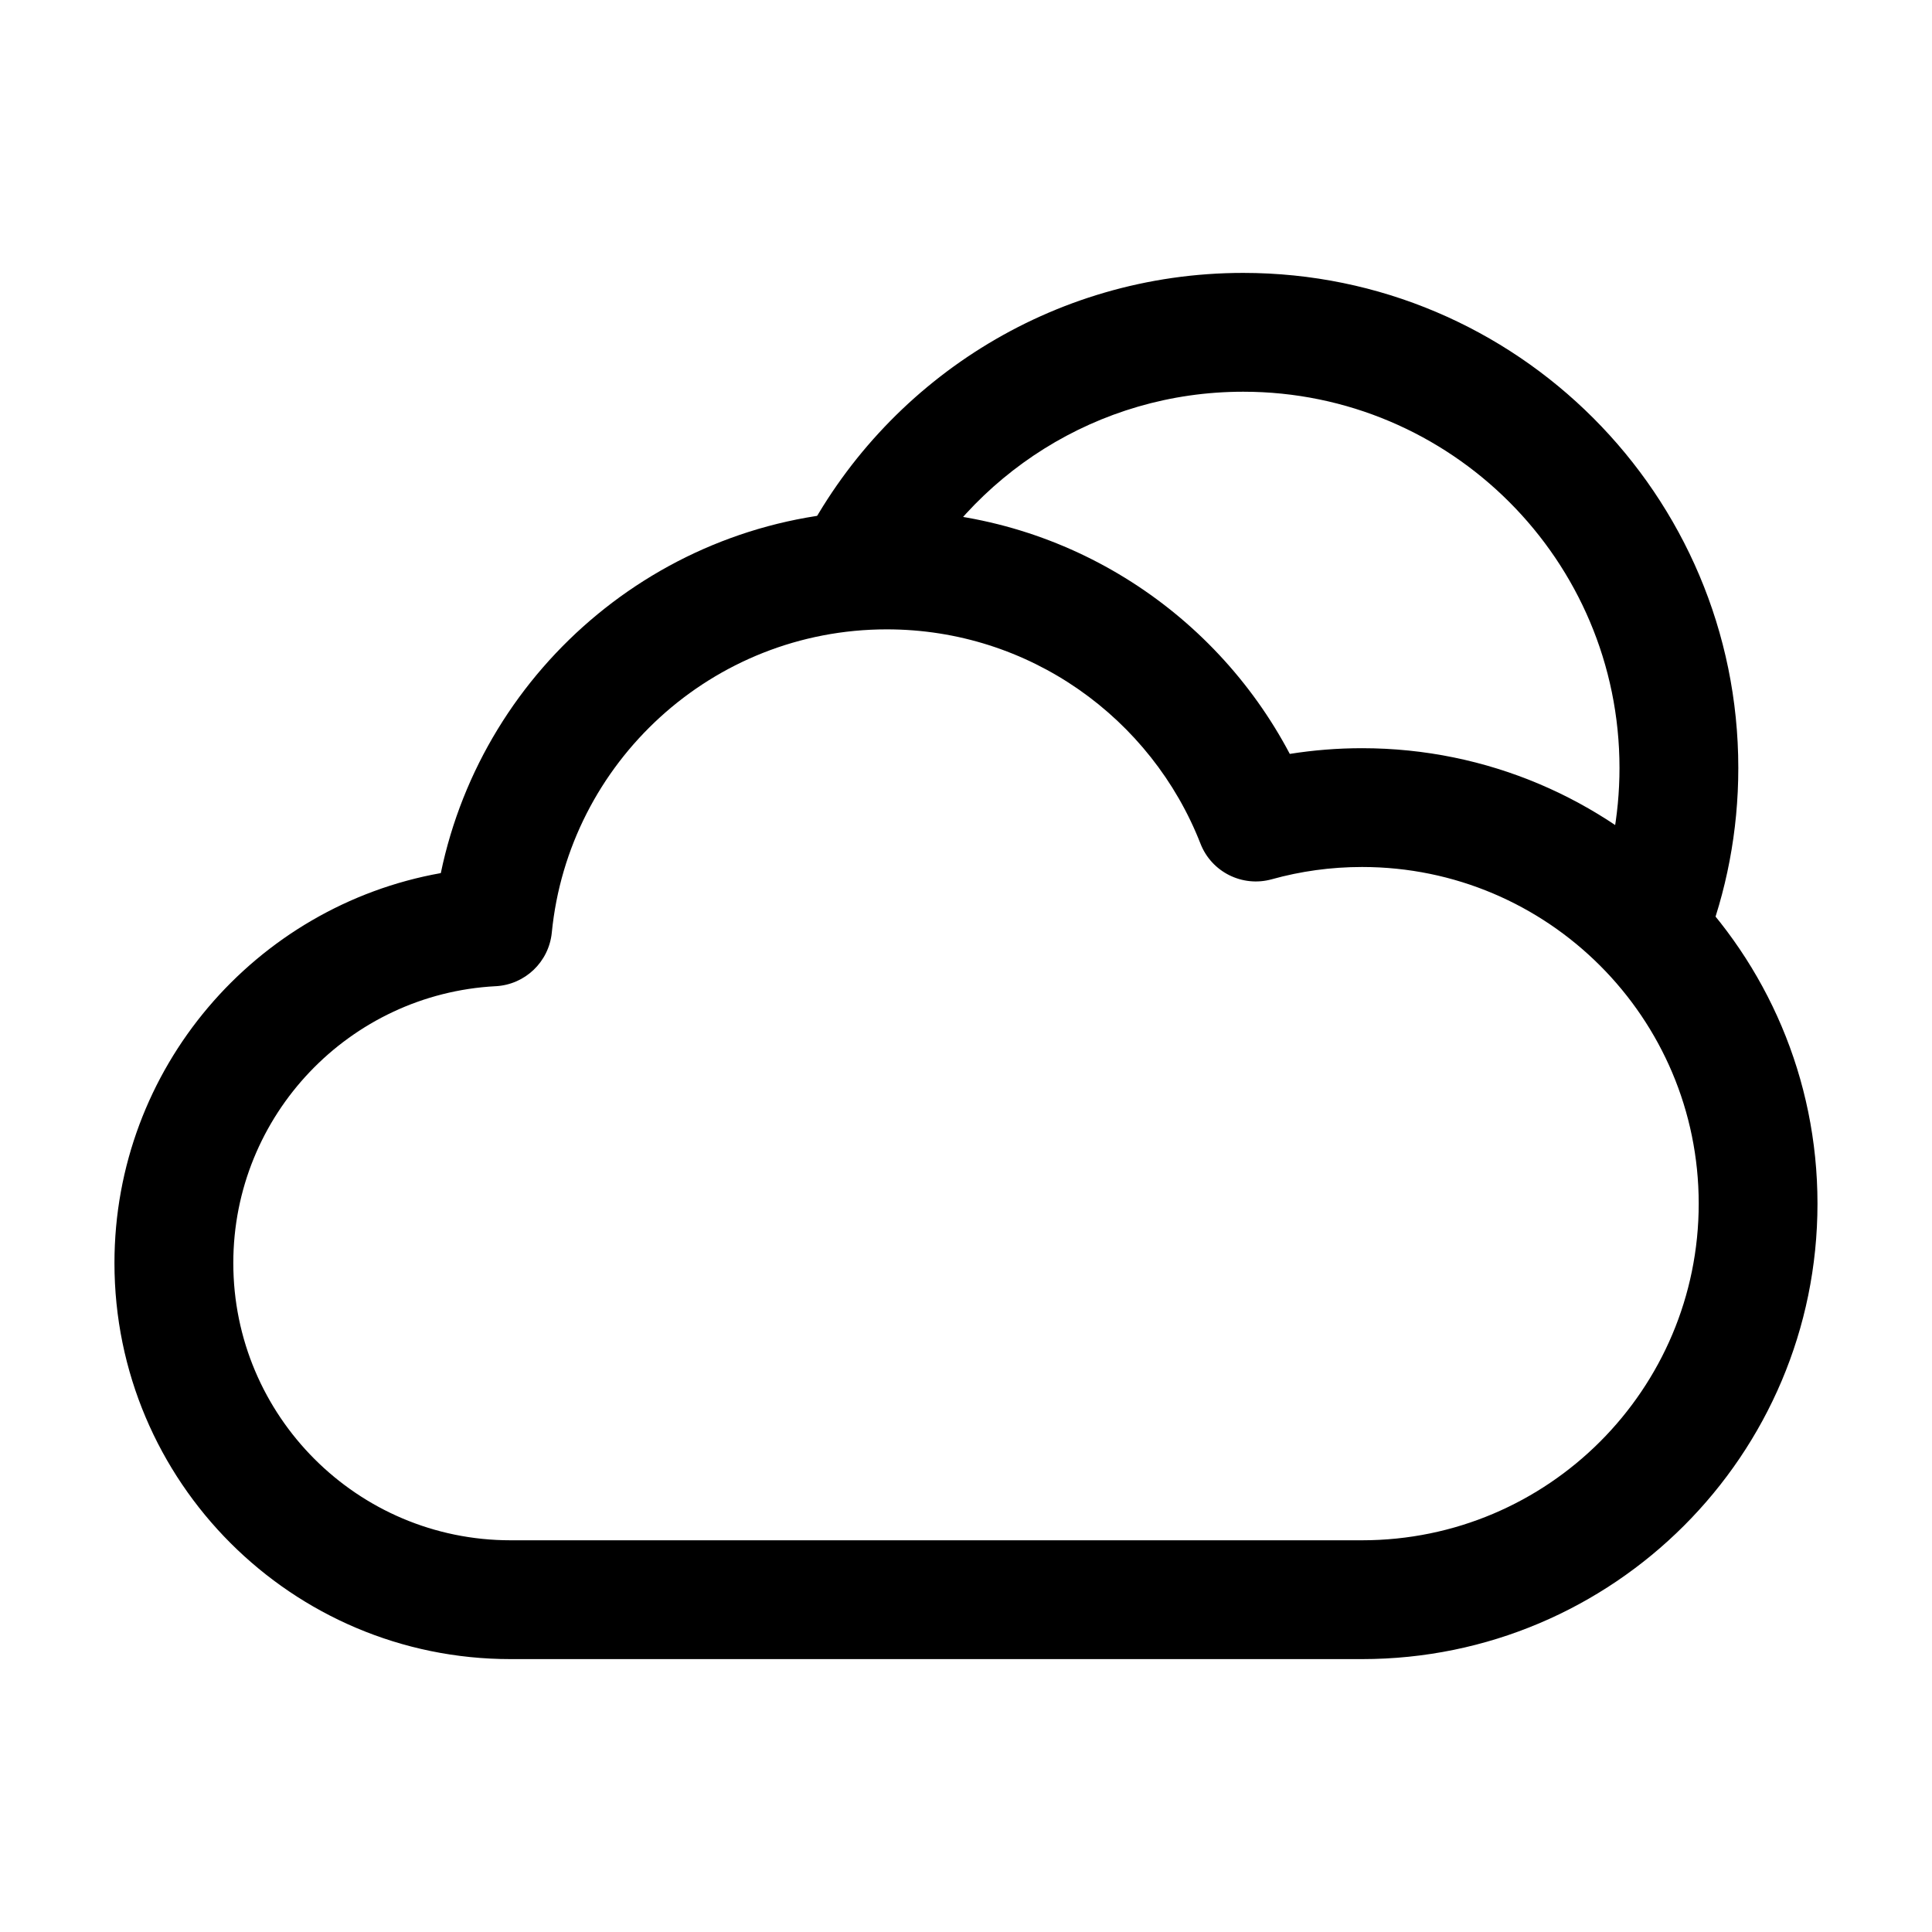
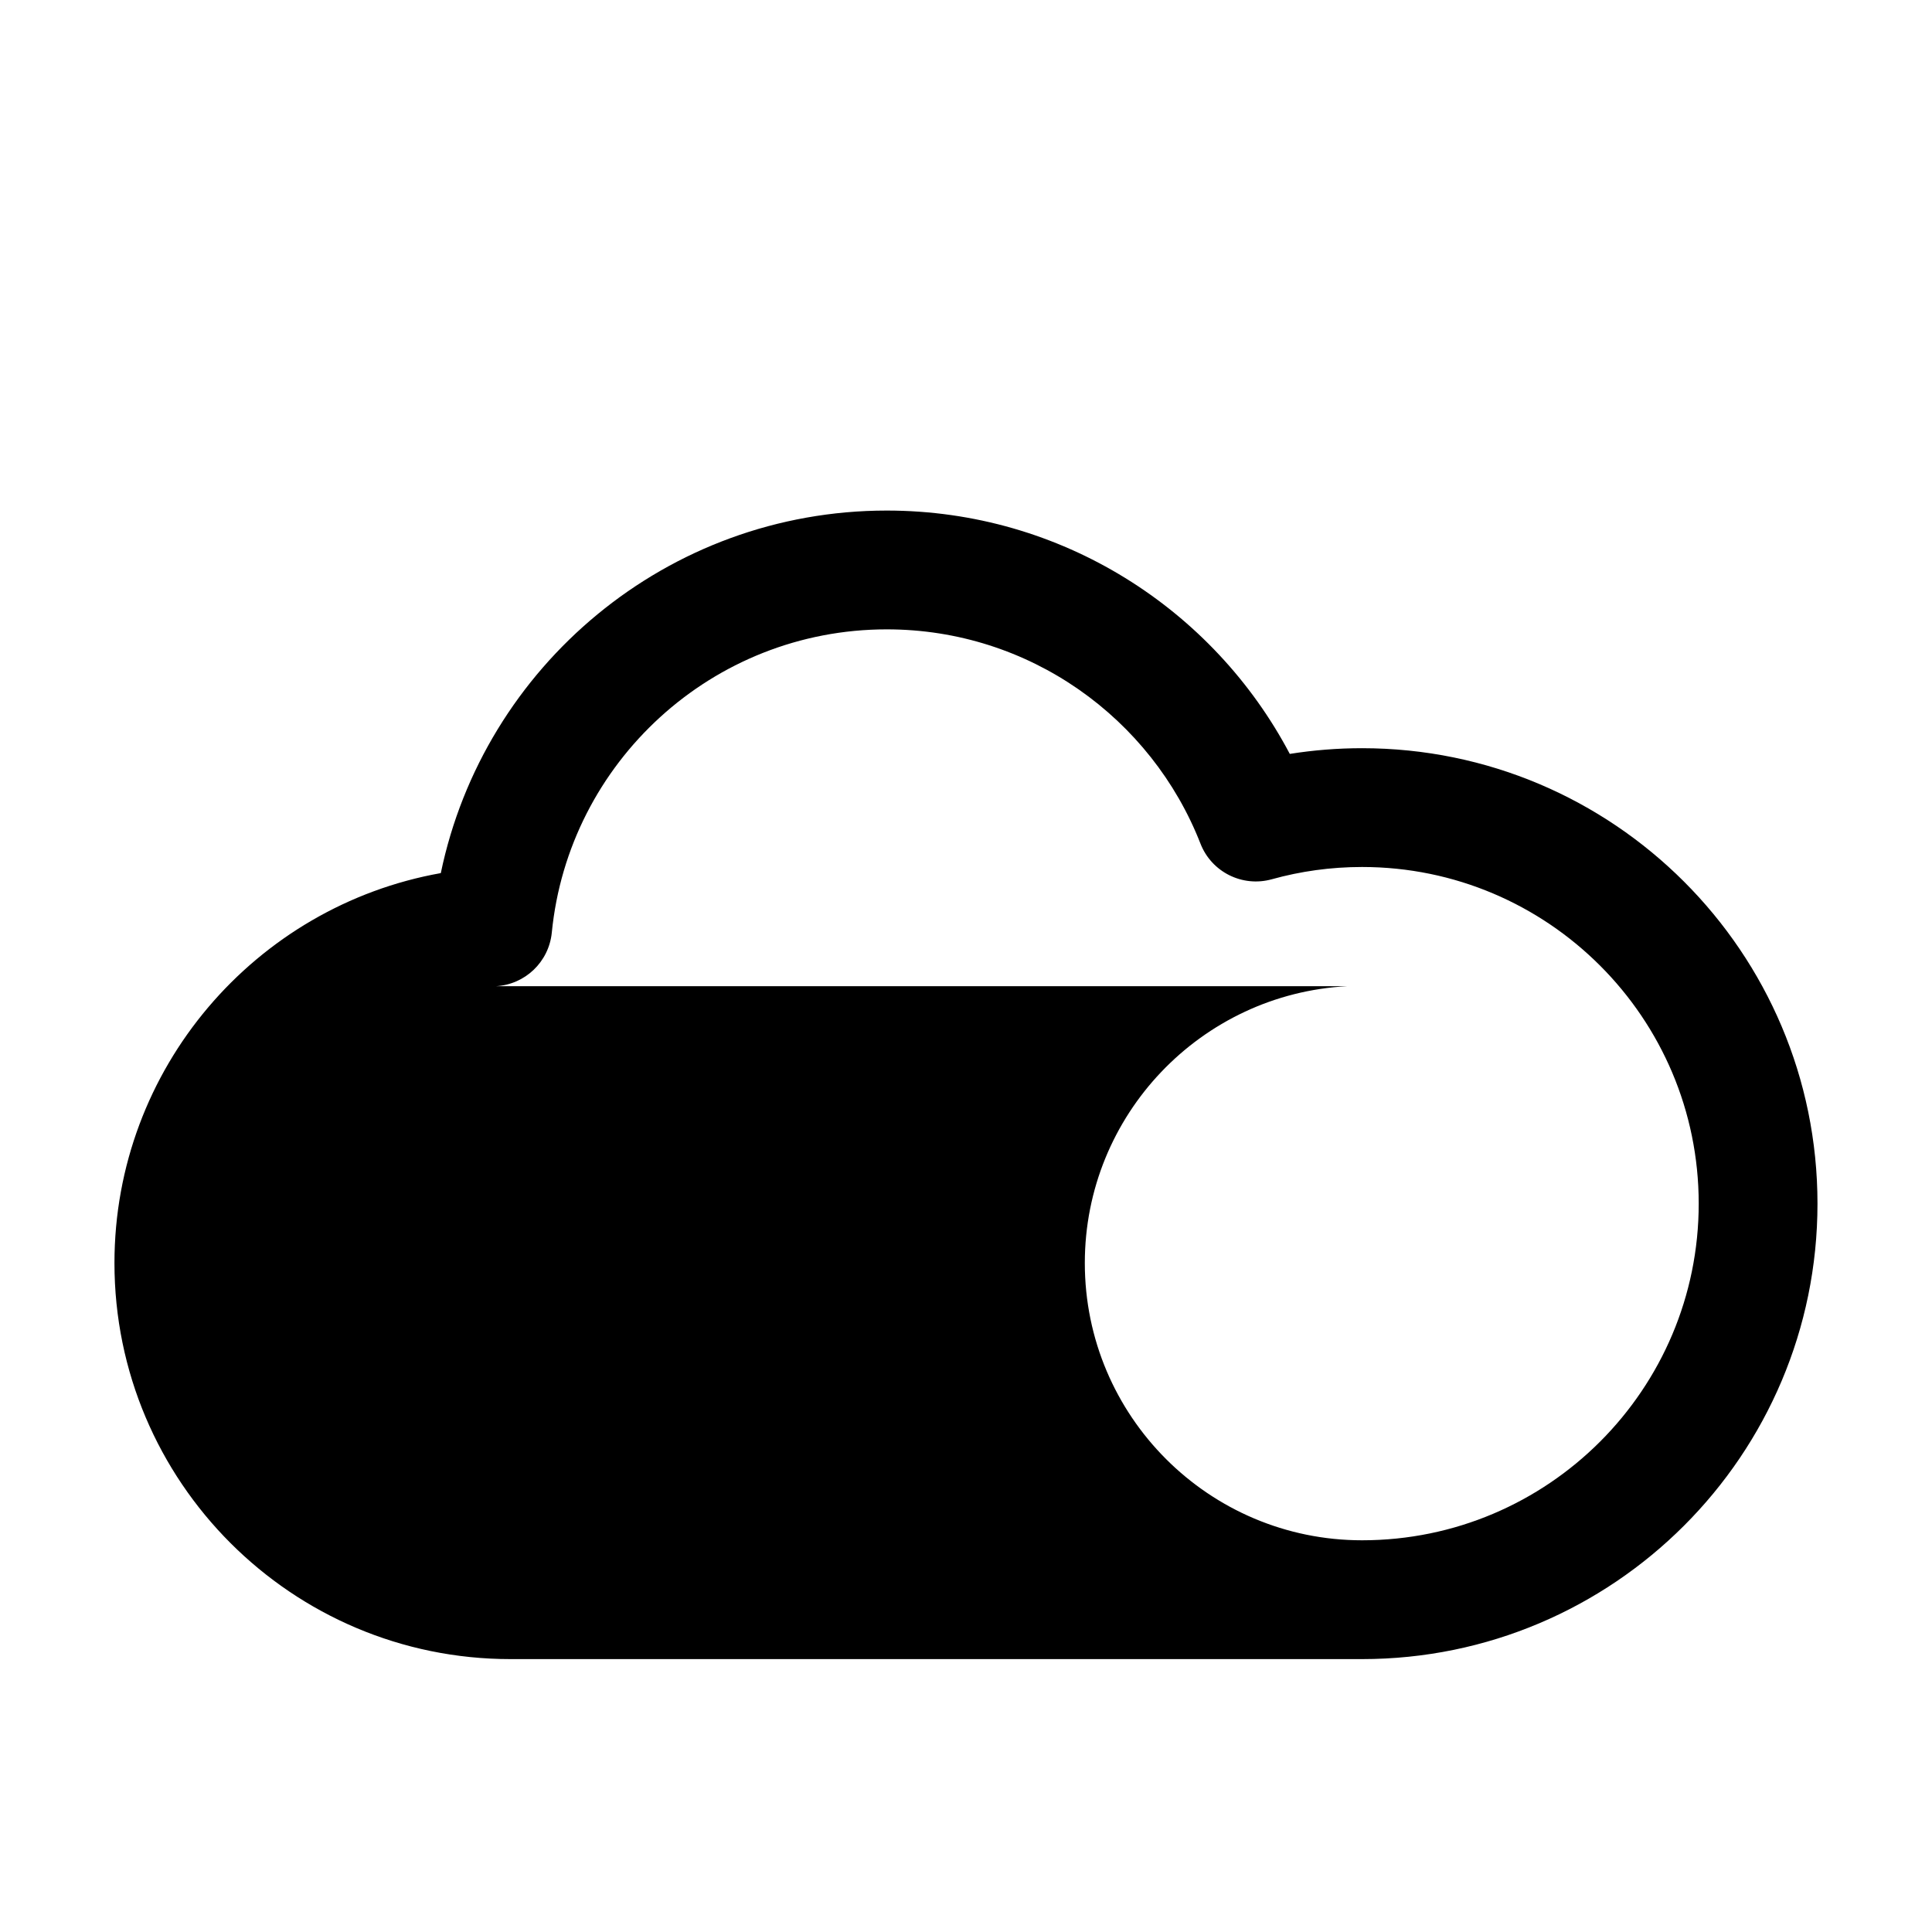
<svg xmlns="http://www.w3.org/2000/svg" fill="#000000" width="800px" height="800px" version="1.1" viewBox="144 144 512 512">
  <g fill-rule="evenodd">
-     <path d="m384.63 302.22c16.52-32.285 50.109-54.41 88.84-54.41 55.043 0 99.711 44.672 99.711 99.711 0 12.785-2.414 25.023-6.801 36.254-3.168 8.082 0.84 17.234 8.922 20.383 8.102 3.168 17.234-0.82 20.402-8.922 5.793-14.801 8.965-30.879 8.965-47.715 0-72.402-58.797-131.2-131.2-131.2-50.926 0-95.137 29.094-116.86 71.539-3.969 7.746-0.902 17.234 6.844 21.203 7.727 3.945 17.234 0.883 21.18-6.844z" />
-     <path d="m260.82 375.38c-49.121 8.754-86.488 51.723-86.488 103.34 0 57.938 47.023 104.96 104.96 104.96h225.66c66.629 0 120.7-54.074 120.7-120.7 0-66.629-54.074-120.7-120.7-120.7-6.508 0-12.91 0.523-19.145 1.512-20.215-38.332-60.477-64.488-106.81-64.488-58.191 0-106.81 41.27-118.18 96.082zm14.547 29.977c7.789-0.418 14.086-6.445 14.863-14.191 4.43-45.09 42.508-80.379 88.777-80.379 37.809 0 70.156 23.574 83.129 56.785 2.938 7.535 11.105 11.609 18.895 9.445 7.621-2.121 15.641-3.254 23.93-3.254 49.246 0 89.215 39.969 89.215 89.215s-39.969 89.215-89.215 89.215h-225.66c-40.559 0-73.473-32.914-73.473-73.473 0-39.234 30.816-71.332 69.547-73.367z" />
+     <path d="m260.82 375.38c-49.121 8.754-86.488 51.723-86.488 103.34 0 57.938 47.023 104.96 104.96 104.96h225.66c66.629 0 120.7-54.074 120.7-120.7 0-66.629-54.074-120.7-120.7-120.7-6.508 0-12.91 0.523-19.145 1.512-20.215-38.332-60.477-64.488-106.81-64.488-58.191 0-106.81 41.27-118.18 96.082zm14.547 29.977c7.789-0.418 14.086-6.445 14.863-14.191 4.43-45.09 42.508-80.379 88.777-80.379 37.809 0 70.156 23.574 83.129 56.785 2.938 7.535 11.105 11.609 18.895 9.445 7.621-2.121 15.641-3.254 23.93-3.254 49.246 0 89.215 39.969 89.215 89.215s-39.969 89.215-89.215 89.215c-40.559 0-73.473-32.914-73.473-73.473 0-39.234 30.816-71.332 69.547-73.367z" />
  </g>
</svg>